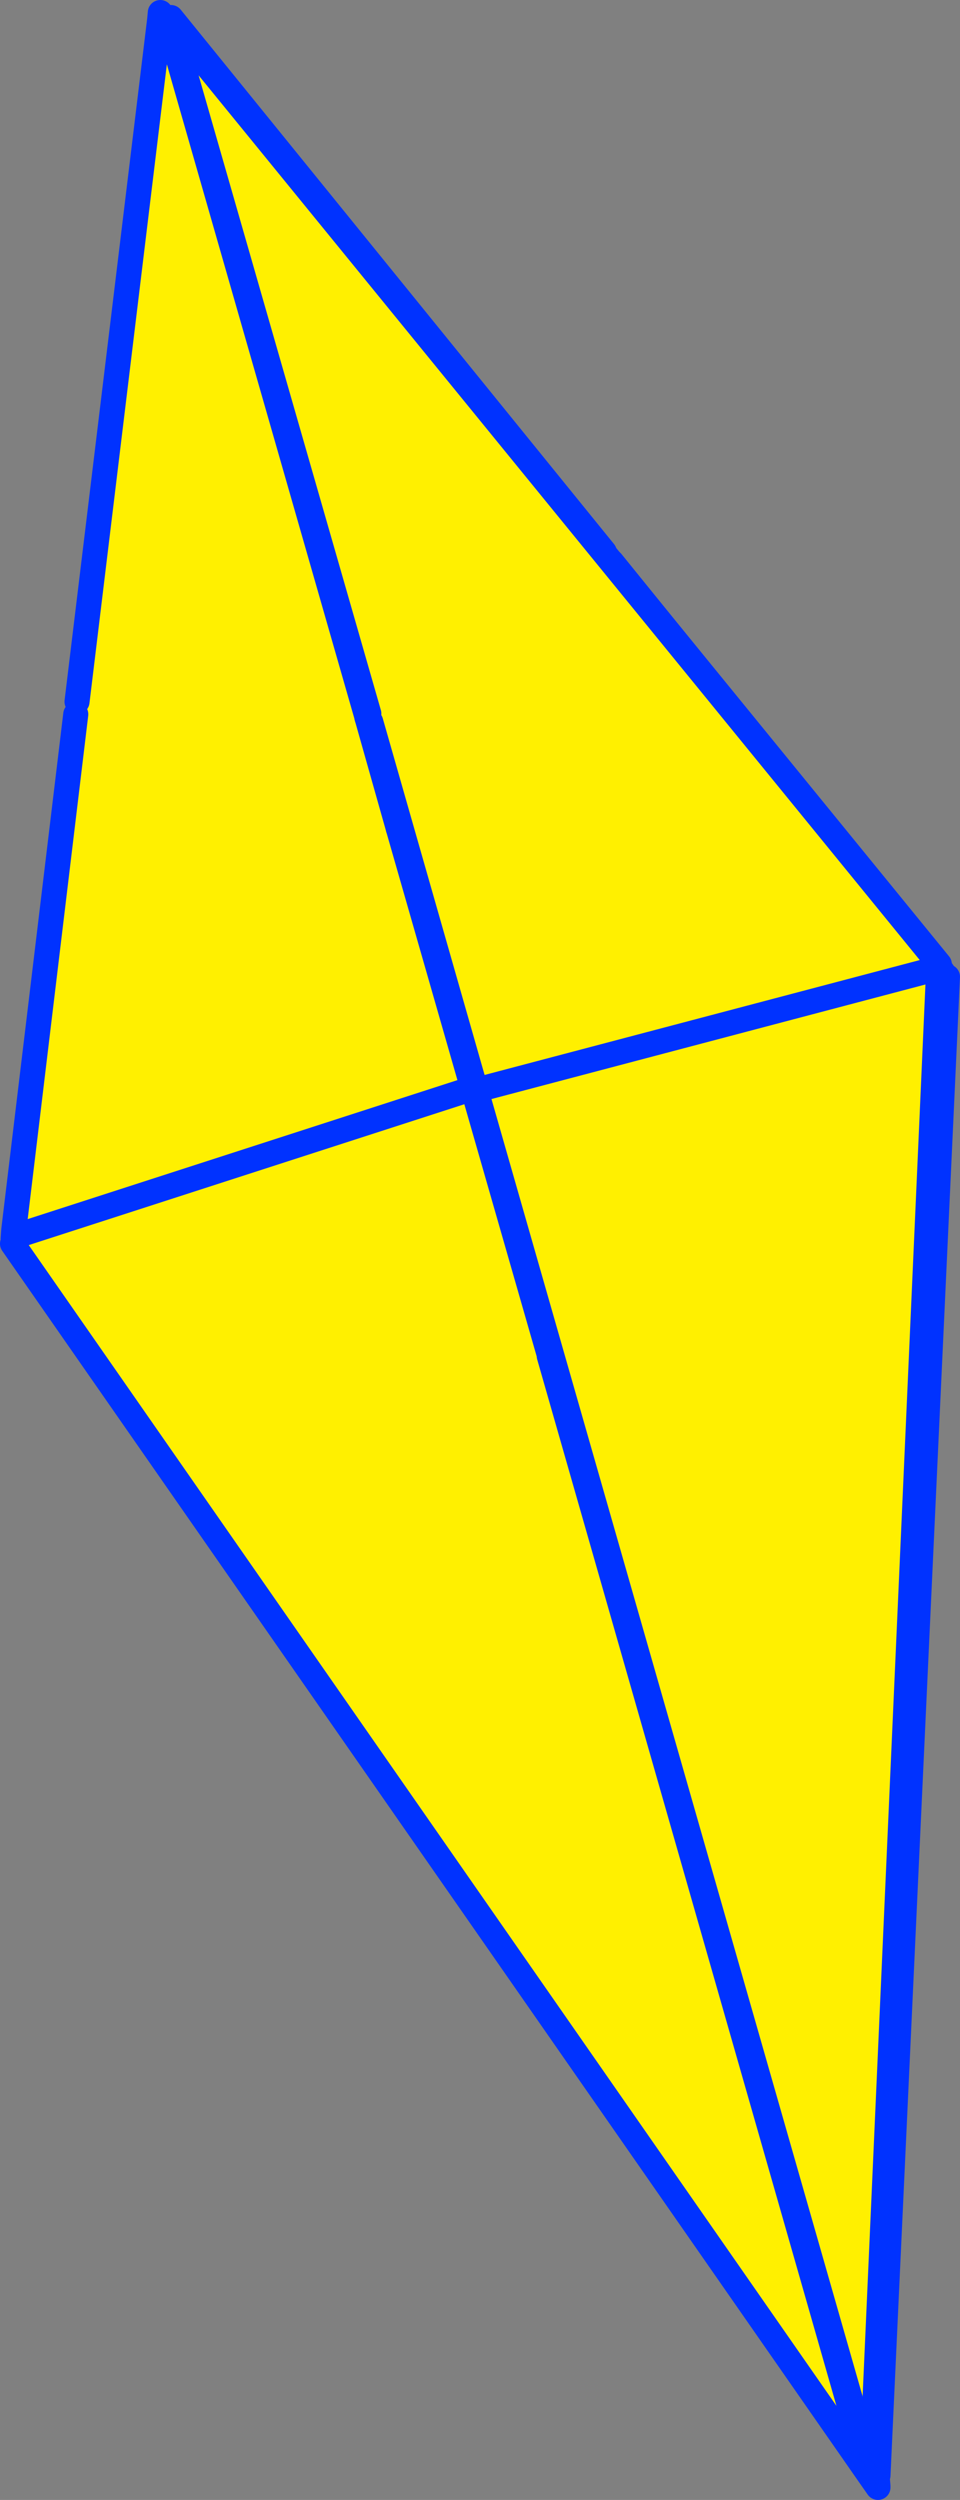
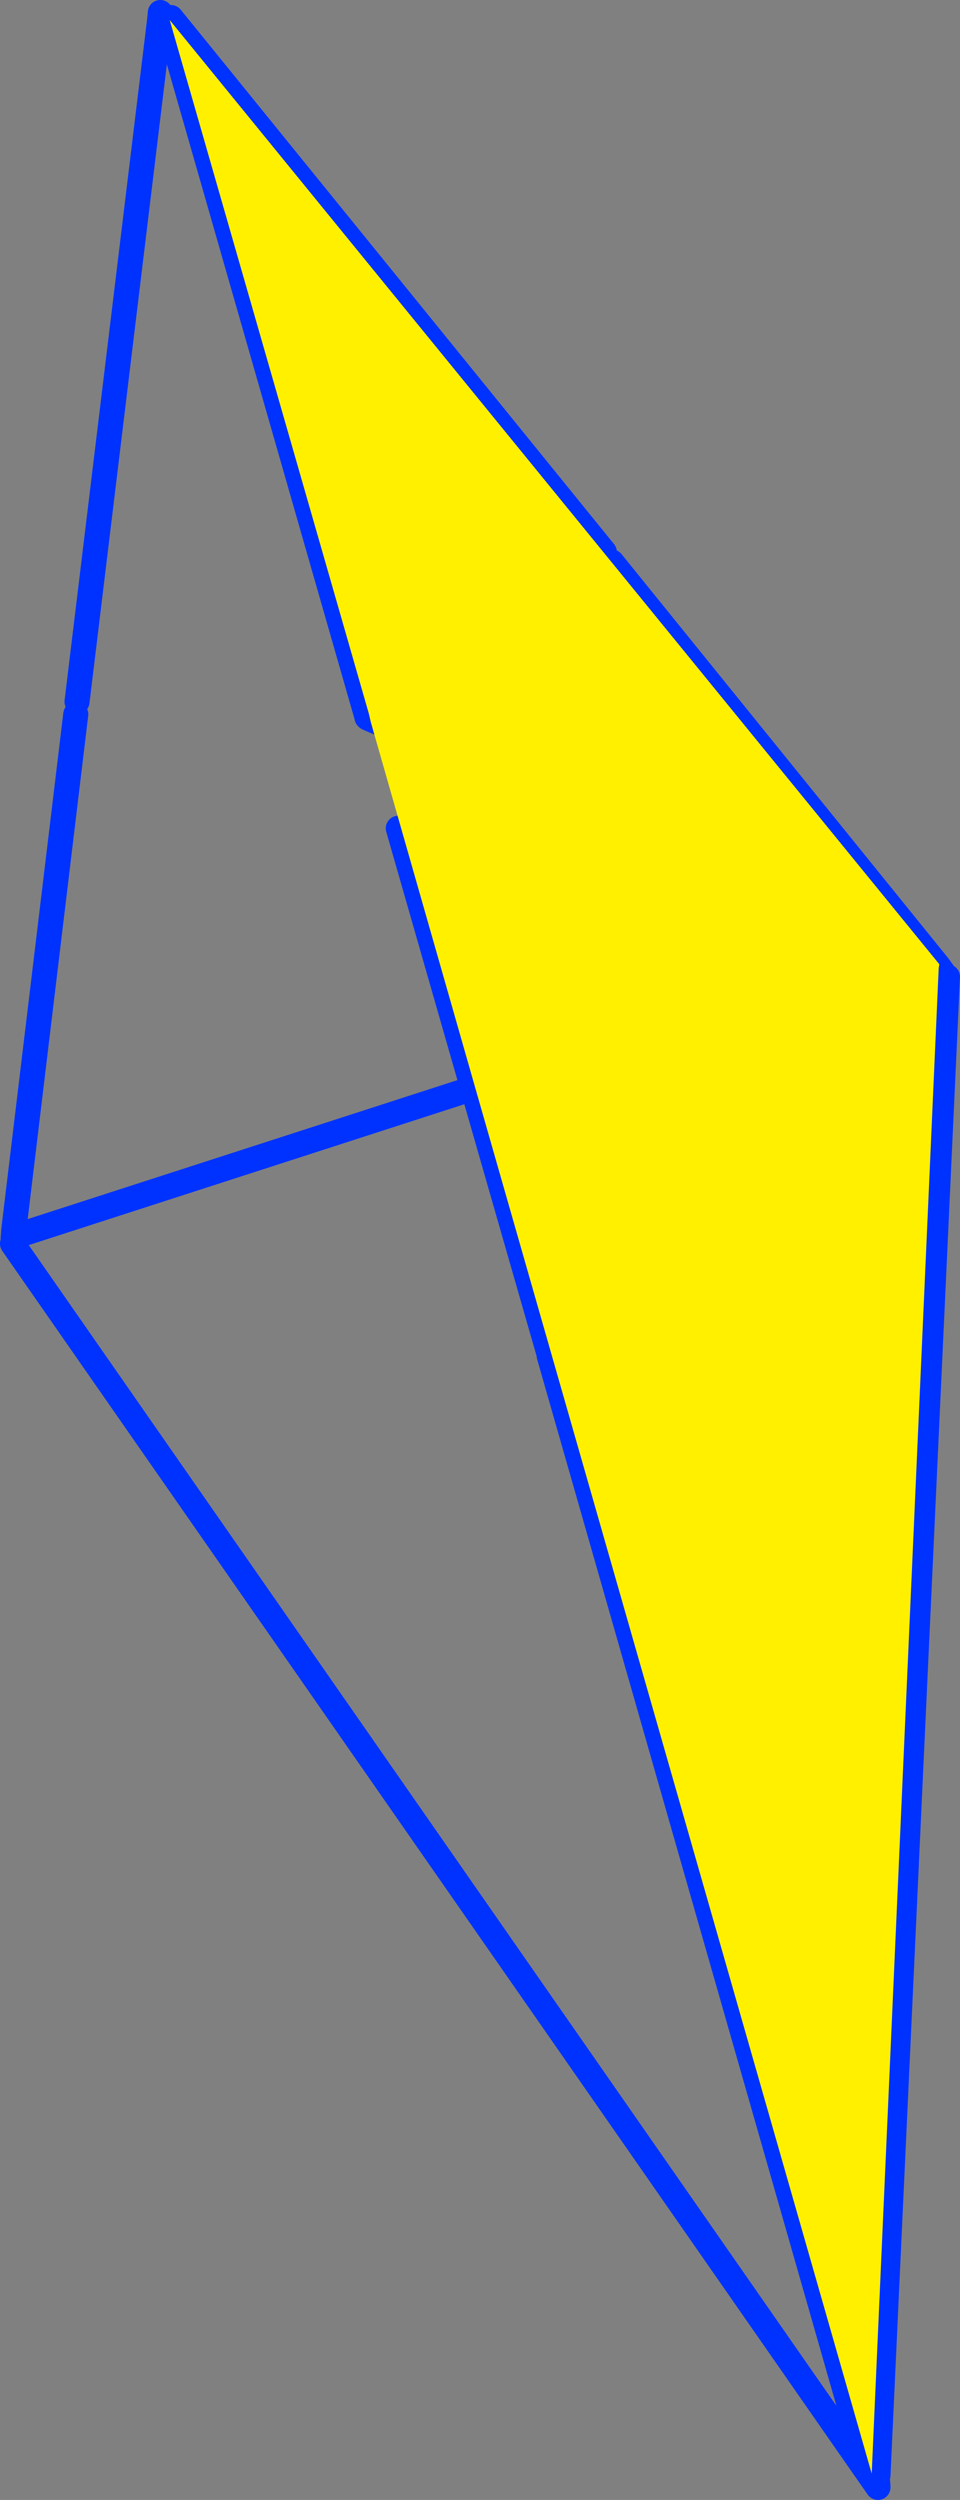
<svg xmlns="http://www.w3.org/2000/svg" height="199.5px" width="76.65px">
  <rect width="100%" height="100%" fill="#808080" stroke="none" />
  <g transform="matrix(1.0, 0.0, 0.0, 1.0, -315.4, -153.0)">
-     <path d="M328.15 154.55 L328.75 154.6 329.05 154.4 363.65 197.05 364.25 197.85 390.3 230.05 390.3 230.6 390.7 230.6 391.05 230.95 391.9 230.9 391.9 232.05 391.05 230.95 385.5 350.55 385.45 350.8 384.8 350.5 316.4 252.25 316.25 253.75 315.65 252.75 316.4 252.25 316.45 251.85 316.8 251.6 316.5 251.15 321.45 210.0 321.55 209.0 328.15 154.55 M385.5 351.4 L385.65 352.0 385.45 351.7 385.5 351.5 385.5 351.4 M344.7 210.25 L344.75 210.3 390.3 230.05 344.75 210.3 344.7 210.25 344.65 210.05 344.65 210.3 344.7 210.3 347.1 219.1 347.2 219.1 344.7 210.25 M359.25 261.1 L353.15 239.85 347.2 219.1 353.15 239.85 359.25 261.1 358.35 261.4 359.25 261.2 359.3 261.15 359.25 261.1 M384.8 350.5 L359.25 261.2 384.8 350.5 M351.55 231.3 L390.3 230.6 351.55 231.3 350.75 231.4 350.8 231.5 351.55 231.3 M328.75 154.6 L344.65 210.05 328.75 154.6 M360.35 260.95 L391.05 230.95 360.35 260.95 M353.15 239.85 L316.8 251.6 353.15 239.85" fill="#fff000" fill-rule="evenodd" stroke="none" />
    <path d="M329.05 154.4 L363.65 197.05 M364.25 197.85 L390.3 230.05 390.7 230.6 390.3 230.6 351.55 231.3 M391.05 230.95 L385.5 350.55 M385.45 350.8 L385.5 351.4 M385.5 351.5 L384.8 350.5 316.4 252.25 M316.45 251.85 L316.5 251.15 321.45 210.0 M321.55 209.0 L328.15 154.55 328.2 154.0 M390.3 230.05 L344.75 210.3 344.7 210.25 344.65 210.05 328.75 154.6 M347.2 219.1 L353.15 239.85 359.25 261.1 359.25 261.2 384.8 350.5 M391.05 230.95 L360.35 260.95 M316.8 251.6 L353.15 239.85 M316.8 251.6 L316.45 251.85" fill="none" stroke="#0032ff" stroke-linecap="round" stroke-linejoin="round" stroke-width="2.0" />
-     <path d="M344.7 210.25 L347.2 219.1" fill="none" stroke="#0032ff" stroke-linecap="round" stroke-linejoin="round" stroke-width="2.0" />
    <path d="M390.4 229.95 L390.35 230.25 353.4 240.0 390.35 230.25 385.0 350.4 353.4 240.0 345.0 210.6 344.85 209.95 328.95 154.6 390.4 229.95" fill="#fff000" fill-rule="evenodd" stroke="none" />
-     <path d="M390.4 229.95 L328.95 154.6 344.85 209.95 M353.4 240.0 L390.35 230.25 385.0 350.4" fill="none" stroke="#0032ff" stroke-linecap="round" stroke-linejoin="round" stroke-width="2.0" />
-     <path d="M345.0 210.6 L353.4 240.0 385.0 350.4" fill="none" stroke="#0032ff" stroke-linecap="round" stroke-linejoin="round" stroke-width="2.0" />
  </g>
</svg>